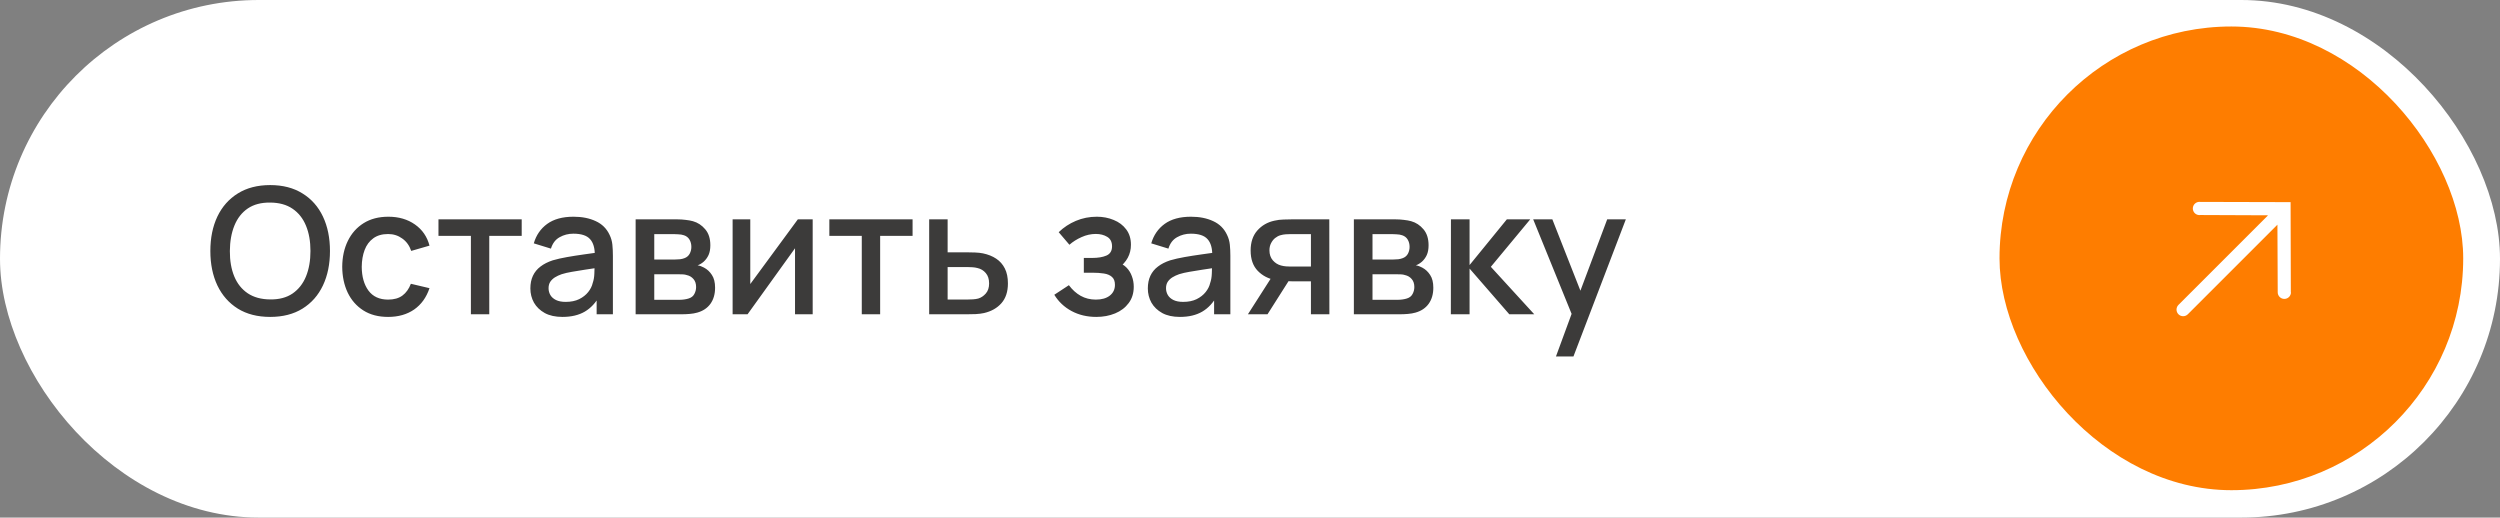
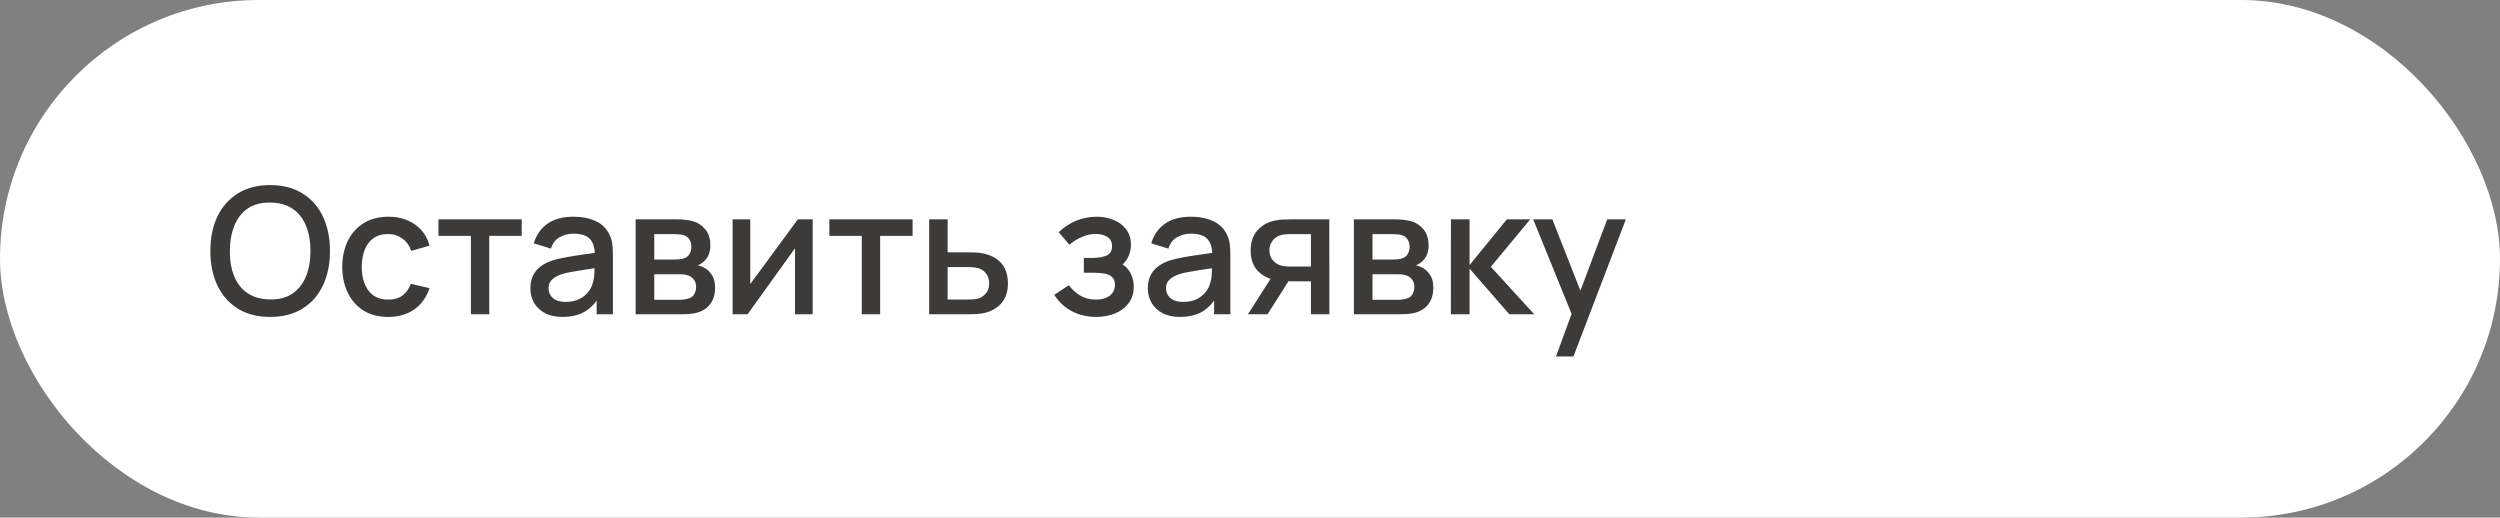
<svg xmlns="http://www.w3.org/2000/svg" width="256" height="53" viewBox="0 0 256 53" fill="none">
  <rect x="0" y="0" width="256" height="53" fill="#808080" stroke="none" />
  <rect width="256" height="53" rx="26.5" fill="white" />
-   <rect x="204.75" y="2.713" width="47.483" height="47.483" rx="23.741" fill="#FE7D00" />
  <path d="M27.669 32.452C26.373 32.452 25.269 32.17 24.357 31.606C23.445 31.036 22.746 30.244 22.26 29.23C21.78 28.216 21.54 27.04 21.54 25.702C21.54 24.364 21.78 23.188 22.26 22.174C22.746 21.16 23.445 20.371 24.357 19.807C25.269 19.237 26.373 18.952 27.669 18.952C28.959 18.952 30.06 19.237 30.972 19.807C31.89 20.371 32.589 21.16 33.069 22.174C33.549 23.188 33.789 24.364 33.789 25.702C33.789 27.04 33.549 28.216 33.069 29.23C32.589 30.244 31.89 31.036 30.972 31.606C30.06 32.17 28.959 32.452 27.669 32.452ZM27.669 30.661C28.587 30.673 29.349 30.472 29.955 30.058C30.567 29.638 31.026 29.056 31.332 28.312C31.638 27.562 31.791 26.692 31.791 25.702C31.791 24.712 31.638 23.848 31.332 23.11C31.026 22.366 30.567 21.787 29.955 21.373C29.349 20.959 28.587 20.749 27.669 20.743C26.751 20.731 25.986 20.932 25.374 21.346C24.768 21.76 24.312 22.342 24.006 23.092C23.7 23.842 23.544 24.712 23.538 25.702C23.532 26.692 23.682 27.559 23.988 28.303C24.294 29.041 24.753 29.617 25.365 30.031C25.983 30.445 26.751 30.655 27.669 30.661ZM39.742 32.452C38.746 32.452 37.9 32.23 37.204 31.786C36.508 31.342 35.974 30.733 35.602 29.959C35.236 29.185 35.05 28.306 35.044 27.322C35.05 26.32 35.242 25.435 35.62 24.667C35.998 23.893 36.538 23.287 37.24 22.849C37.942 22.411 38.785 22.192 39.769 22.192C40.831 22.192 41.737 22.456 42.487 22.984C43.243 23.512 43.741 24.235 43.981 25.153L42.109 25.693C41.923 25.147 41.617 24.724 41.191 24.424C40.771 24.118 40.288 23.965 39.742 23.965C39.124 23.965 38.617 24.112 38.221 24.406C37.825 24.694 37.531 25.09 37.339 25.594C37.147 26.098 37.048 26.674 37.042 27.322C37.048 28.324 37.276 29.134 37.726 29.752C38.182 30.37 38.854 30.679 39.742 30.679C40.348 30.679 40.837 30.541 41.209 30.265C41.587 29.983 41.875 29.581 42.073 29.059L43.981 29.509C43.663 30.457 43.138 31.186 42.406 31.696C41.674 32.2 40.786 32.452 39.742 32.452ZM48.22 32.182V24.154H44.899V22.462H53.422V24.154H50.101V32.182H48.22ZM57.595 32.452C56.875 32.452 56.272 32.32 55.786 32.056C55.3 31.786 54.931 31.432 54.679 30.994C54.433 30.55 54.31 30.064 54.31 29.536C54.31 29.044 54.397 28.612 54.571 28.24C54.745 27.868 55.003 27.553 55.345 27.295C55.687 27.031 56.107 26.818 56.605 26.656C57.037 26.53 57.526 26.419 58.072 26.323C58.618 26.227 59.191 26.137 59.791 26.053C60.397 25.969 60.997 25.885 61.591 25.801L60.907 26.179C60.919 25.417 60.757 24.853 60.421 24.487C60.091 24.115 59.521 23.929 58.711 23.929C58.201 23.929 57.733 24.049 57.307 24.289C56.881 24.523 56.584 24.913 56.416 25.459L54.661 24.919C54.901 24.085 55.357 23.422 56.029 22.93C56.707 22.438 57.607 22.192 58.729 22.192C59.599 22.192 60.355 22.342 60.997 22.642C61.645 22.936 62.119 23.404 62.419 24.046C62.575 24.364 62.671 24.7 62.707 25.054C62.743 25.408 62.761 25.789 62.761 26.197V32.182H61.096V29.959L61.42 30.247C61.018 30.991 60.505 31.546 59.881 31.912C59.263 32.272 58.501 32.452 57.595 32.452ZM57.928 30.913C58.462 30.913 58.921 30.82 59.305 30.634C59.689 30.442 59.998 30.199 60.232 29.905C60.466 29.611 60.619 29.305 60.691 28.987C60.793 28.699 60.85 28.375 60.862 28.015C60.88 27.655 60.889 27.367 60.889 27.151L61.501 27.376C60.907 27.466 60.367 27.547 59.881 27.619C59.395 27.691 58.954 27.763 58.558 27.835C58.168 27.901 57.82 27.982 57.514 28.078C57.256 28.168 57.025 28.276 56.821 28.402C56.623 28.528 56.464 28.681 56.344 28.861C56.23 29.041 56.173 29.26 56.173 29.518C56.173 29.77 56.236 30.004 56.362 30.22C56.488 30.43 56.68 30.598 56.938 30.724C57.196 30.85 57.526 30.913 57.928 30.913ZM65.089 32.182V22.462H69.364C69.646 22.462 69.928 22.48 70.21 22.516C70.492 22.546 70.741 22.591 70.957 22.651C71.449 22.789 71.869 23.065 72.217 23.479C72.565 23.887 72.739 24.433 72.739 25.117C72.739 25.507 72.679 25.837 72.559 26.107C72.439 26.371 72.274 26.599 72.064 26.791C71.968 26.875 71.866 26.95 71.758 27.016C71.65 27.082 71.542 27.133 71.434 27.169C71.656 27.205 71.875 27.283 72.091 27.403C72.421 27.577 72.691 27.829 72.901 28.159C73.117 28.483 73.225 28.918 73.225 29.464C73.225 30.118 73.066 30.667 72.748 31.111C72.43 31.549 71.98 31.849 71.398 32.011C71.17 32.077 70.912 32.122 70.624 32.146C70.342 32.17 70.06 32.182 69.778 32.182H65.089ZM66.997 30.697H69.661C69.787 30.697 69.931 30.685 70.093 30.661C70.255 30.637 70.399 30.604 70.525 30.562C70.795 30.478 70.987 30.325 71.101 30.103C71.221 29.881 71.281 29.644 71.281 29.392C71.281 29.05 71.191 28.777 71.011 28.573C70.831 28.363 70.603 28.228 70.327 28.168C70.207 28.126 70.075 28.102 69.931 28.096C69.787 28.09 69.664 28.087 69.562 28.087H66.997V30.697ZM66.997 26.575H69.103C69.277 26.575 69.454 26.566 69.634 26.548C69.814 26.524 69.97 26.485 70.102 26.431C70.336 26.341 70.51 26.191 70.624 25.981C70.738 25.765 70.795 25.531 70.795 25.279C70.795 25.003 70.732 24.757 70.606 24.541C70.48 24.325 70.291 24.175 70.039 24.091C69.865 24.031 69.664 23.998 69.436 23.992C69.214 23.98 69.073 23.974 69.013 23.974H66.997V26.575ZM83.219 22.462V32.182H81.41V25.423L76.55 32.182H75.02V22.462H76.829V29.086L81.698 22.462H83.219ZM88.246 32.182V24.154H84.925V22.462H93.448V24.154H90.127V32.182H88.246ZM95.147 32.182V22.462H97.037V25.837H98.954C99.231 25.837 99.525 25.843 99.837 25.855C100.154 25.867 100.427 25.897 100.655 25.945C101.177 26.053 101.627 26.233 102.005 26.485C102.389 26.737 102.686 27.073 102.896 27.493C103.106 27.907 103.211 28.417 103.211 29.023C103.211 29.869 102.989 30.544 102.545 31.048C102.107 31.546 101.513 31.882 100.763 32.056C100.523 32.11 100.238 32.146 99.909 32.164C99.585 32.176 99.287 32.182 99.017 32.182H95.147ZM97.037 30.67H99.126C99.275 30.67 99.447 30.664 99.638 30.652C99.831 30.64 100.007 30.613 100.169 30.571C100.457 30.487 100.715 30.316 100.943 30.058C101.171 29.8 101.285 29.455 101.285 29.023C101.285 28.579 101.171 28.225 100.943 27.961C100.721 27.697 100.439 27.526 100.097 27.448C99.936 27.406 99.77 27.379 99.603 27.367C99.434 27.355 99.275 27.349 99.126 27.349H97.037V30.67ZM112.262 32.452C111.32 32.452 110.474 32.251 109.724 31.849C108.98 31.447 108.392 30.892 107.96 30.184L109.454 29.203C109.802 29.671 110.204 30.034 110.66 30.292C111.122 30.55 111.641 30.679 112.217 30.679C112.817 30.679 113.291 30.544 113.639 30.274C113.993 29.998 114.17 29.629 114.17 29.167C114.17 28.801 114.068 28.531 113.864 28.357C113.666 28.177 113.39 28.06 113.036 28.006C112.688 27.952 112.292 27.925 111.848 27.925H110.984V26.413H111.848C112.436 26.413 112.919 26.332 113.297 26.17C113.681 26.002 113.873 25.687 113.873 25.225C113.873 24.775 113.708 24.451 113.378 24.253C113.054 24.055 112.667 23.956 112.217 23.956C111.713 23.956 111.224 24.064 110.75 24.28C110.276 24.49 109.862 24.751 109.508 25.063L108.41 23.776C108.926 23.278 109.514 22.891 110.174 22.615C110.84 22.333 111.554 22.192 112.316 22.192C112.94 22.192 113.516 22.303 114.044 22.525C114.578 22.741 115.004 23.062 115.322 23.488C115.646 23.914 115.808 24.439 115.808 25.063C115.808 25.549 115.7 25.993 115.484 26.395C115.268 26.797 114.938 27.163 114.494 27.493L114.44 26.854C114.806 26.968 115.112 27.151 115.358 27.403C115.604 27.655 115.787 27.952 115.907 28.294C116.033 28.63 116.096 28.987 116.096 29.365C116.096 30.019 115.922 30.577 115.574 31.039C115.232 31.501 114.77 31.852 114.188 32.092C113.606 32.332 112.964 32.452 112.262 32.452ZM120.823 32.452C120.103 32.452 119.5 32.32 119.014 32.056C118.528 31.786 118.159 31.432 117.907 30.994C117.661 30.55 117.538 30.064 117.538 29.536C117.538 29.044 117.625 28.612 117.799 28.24C117.973 27.868 118.231 27.553 118.573 27.295C118.915 27.031 119.335 26.818 119.833 26.656C120.265 26.53 120.754 26.419 121.3 26.323C121.846 26.227 122.419 26.137 123.019 26.053C123.625 25.969 124.225 25.885 124.819 25.801L124.135 26.179C124.147 25.417 123.985 24.853 123.649 24.487C123.319 24.115 122.749 23.929 121.939 23.929C121.429 23.929 120.961 24.049 120.535 24.289C120.109 24.523 119.812 24.913 119.644 25.459L117.889 24.919C118.129 24.085 118.585 23.422 119.257 22.93C119.935 22.438 120.835 22.192 121.957 22.192C122.827 22.192 123.583 22.342 124.225 22.642C124.873 22.936 125.347 23.404 125.647 24.046C125.803 24.364 125.899 24.7 125.935 25.054C125.971 25.408 125.989 25.789 125.989 26.197V32.182H124.324V29.959L124.648 30.247C124.246 30.991 123.733 31.546 123.109 31.912C122.491 32.272 121.729 32.452 120.823 32.452ZM121.156 30.913C121.69 30.913 122.149 30.82 122.533 30.634C122.917 30.442 123.226 30.199 123.46 29.905C123.694 29.611 123.847 29.305 123.919 28.987C124.021 28.699 124.078 28.375 124.09 28.015C124.108 27.655 124.117 27.367 124.117 27.151L124.729 27.376C124.135 27.466 123.595 27.547 123.109 27.619C122.623 27.691 122.182 27.763 121.786 27.835C121.396 27.901 121.048 27.982 120.742 28.078C120.484 28.168 120.253 28.276 120.049 28.402C119.851 28.528 119.692 28.681 119.572 28.861C119.458 29.041 119.401 29.26 119.401 29.518C119.401 29.77 119.464 30.004 119.59 30.22C119.716 30.43 119.908 30.598 120.166 30.724C120.424 30.85 120.754 30.913 121.156 30.913ZM134.239 32.182V28.807H132.313C132.085 28.807 131.812 28.798 131.494 28.78C131.182 28.762 130.888 28.729 130.612 28.681C129.886 28.549 129.28 28.234 128.794 27.736C128.308 27.232 128.065 26.539 128.065 25.657C128.065 24.805 128.293 24.121 128.749 23.605C129.211 23.083 129.796 22.747 130.504 22.597C130.81 22.525 131.122 22.486 131.44 22.48C131.764 22.468 132.037 22.462 132.259 22.462H136.12L136.129 32.182H134.239ZM127.786 32.182L130.243 28.339H132.232L129.793 32.182H127.786ZM132.151 27.295H134.239V23.974H132.151C132.019 23.974 131.857 23.98 131.665 23.992C131.473 24.004 131.287 24.037 131.107 24.091C130.921 24.145 130.741 24.241 130.567 24.379C130.399 24.517 130.261 24.694 130.153 24.91C130.045 25.12 129.991 25.363 129.991 25.639C129.991 26.053 130.108 26.395 130.342 26.665C130.576 26.929 130.855 27.103 131.179 27.187C131.353 27.235 131.527 27.265 131.701 27.277C131.875 27.289 132.025 27.295 132.151 27.295ZM138.636 32.182V22.462H142.911C143.193 22.462 143.475 22.48 143.757 22.516C144.039 22.546 144.288 22.591 144.504 22.651C144.996 22.789 145.416 23.065 145.764 23.479C146.112 23.887 146.286 24.433 146.286 25.117C146.286 25.507 146.226 25.837 146.106 26.107C145.986 26.371 145.821 26.599 145.611 26.791C145.515 26.875 145.413 26.95 145.305 27.016C145.197 27.082 145.089 27.133 144.981 27.169C145.203 27.205 145.422 27.283 145.638 27.403C145.968 27.577 146.238 27.829 146.448 28.159C146.664 28.483 146.772 28.918 146.772 29.464C146.772 30.118 146.613 30.667 146.295 31.111C145.977 31.549 145.527 31.849 144.945 32.011C144.717 32.077 144.459 32.122 144.171 32.146C143.889 32.17 143.607 32.182 143.325 32.182H138.636ZM140.544 30.697H143.208C143.334 30.697 143.478 30.685 143.64 30.661C143.802 30.637 143.946 30.604 144.072 30.562C144.342 30.478 144.534 30.325 144.648 30.103C144.768 29.881 144.828 29.644 144.828 29.392C144.828 29.05 144.738 28.777 144.558 28.573C144.378 28.363 144.15 28.228 143.874 28.168C143.754 28.126 143.622 28.102 143.478 28.096C143.334 28.09 143.211 28.087 143.109 28.087H140.544V30.697ZM140.544 26.575H142.65C142.824 26.575 143.001 26.566 143.181 26.548C143.361 26.524 143.517 26.485 143.649 26.431C143.883 26.341 144.057 26.191 144.171 25.981C144.285 25.765 144.342 25.531 144.342 25.279C144.342 25.003 144.279 24.757 144.153 24.541C144.027 24.325 143.838 24.175 143.586 24.091C143.412 24.031 143.211 23.998 142.983 23.992C142.761 23.98 142.62 23.974 142.56 23.974H140.544V26.575ZM148.567 32.182L148.576 22.462H150.484V27.142L154.3 22.462H156.694L152.662 27.322L157.108 32.182H154.552L150.484 27.502V32.182H148.567ZM159.33 36.502L161.211 31.381L161.238 32.893L156.999 22.462H158.961L162.129 30.517H161.553L164.577 22.462H166.485L161.121 36.502H159.33Z" fill="#3C3B3A" />
  <g clip-path="url(#clip0_383_31)">
    <path d="M234.581 29.942L234.557 20.699L225.314 20.675C225.218 20.662 225.12 20.67 225.027 20.698C224.934 20.726 224.848 20.774 224.775 20.838C224.702 20.902 224.644 20.981 224.604 21.07C224.564 21.159 224.544 21.255 224.545 21.352C224.545 21.449 224.567 21.545 224.608 21.633C224.649 21.721 224.708 21.8 224.782 21.863C224.856 21.926 224.943 21.972 225.036 21.999C225.129 22.026 225.227 22.032 225.324 22.018L232.25 22.047L223.074 31.222C222.947 31.35 222.875 31.522 222.875 31.702C222.875 31.882 222.947 32.054 223.074 32.182C223.201 32.309 223.374 32.38 223.554 32.38C223.734 32.38 223.906 32.309 224.033 32.182L233.209 23.006L233.238 29.932C233.238 30.112 233.311 30.285 233.438 30.411C233.566 30.538 233.739 30.609 233.919 30.608C234.099 30.608 234.271 30.536 234.398 30.408C234.525 30.28 234.596 30.107 234.595 29.927L234.581 29.942Z" fill="white" />
  </g>
  <defs>
    <clipPath id="clip0_383_31">
      <rect width="24.42" height="24.42" fill="white" transform="translate(228.801 9.188) rotate(45)" />
    </clipPath>
  </defs>
</svg>